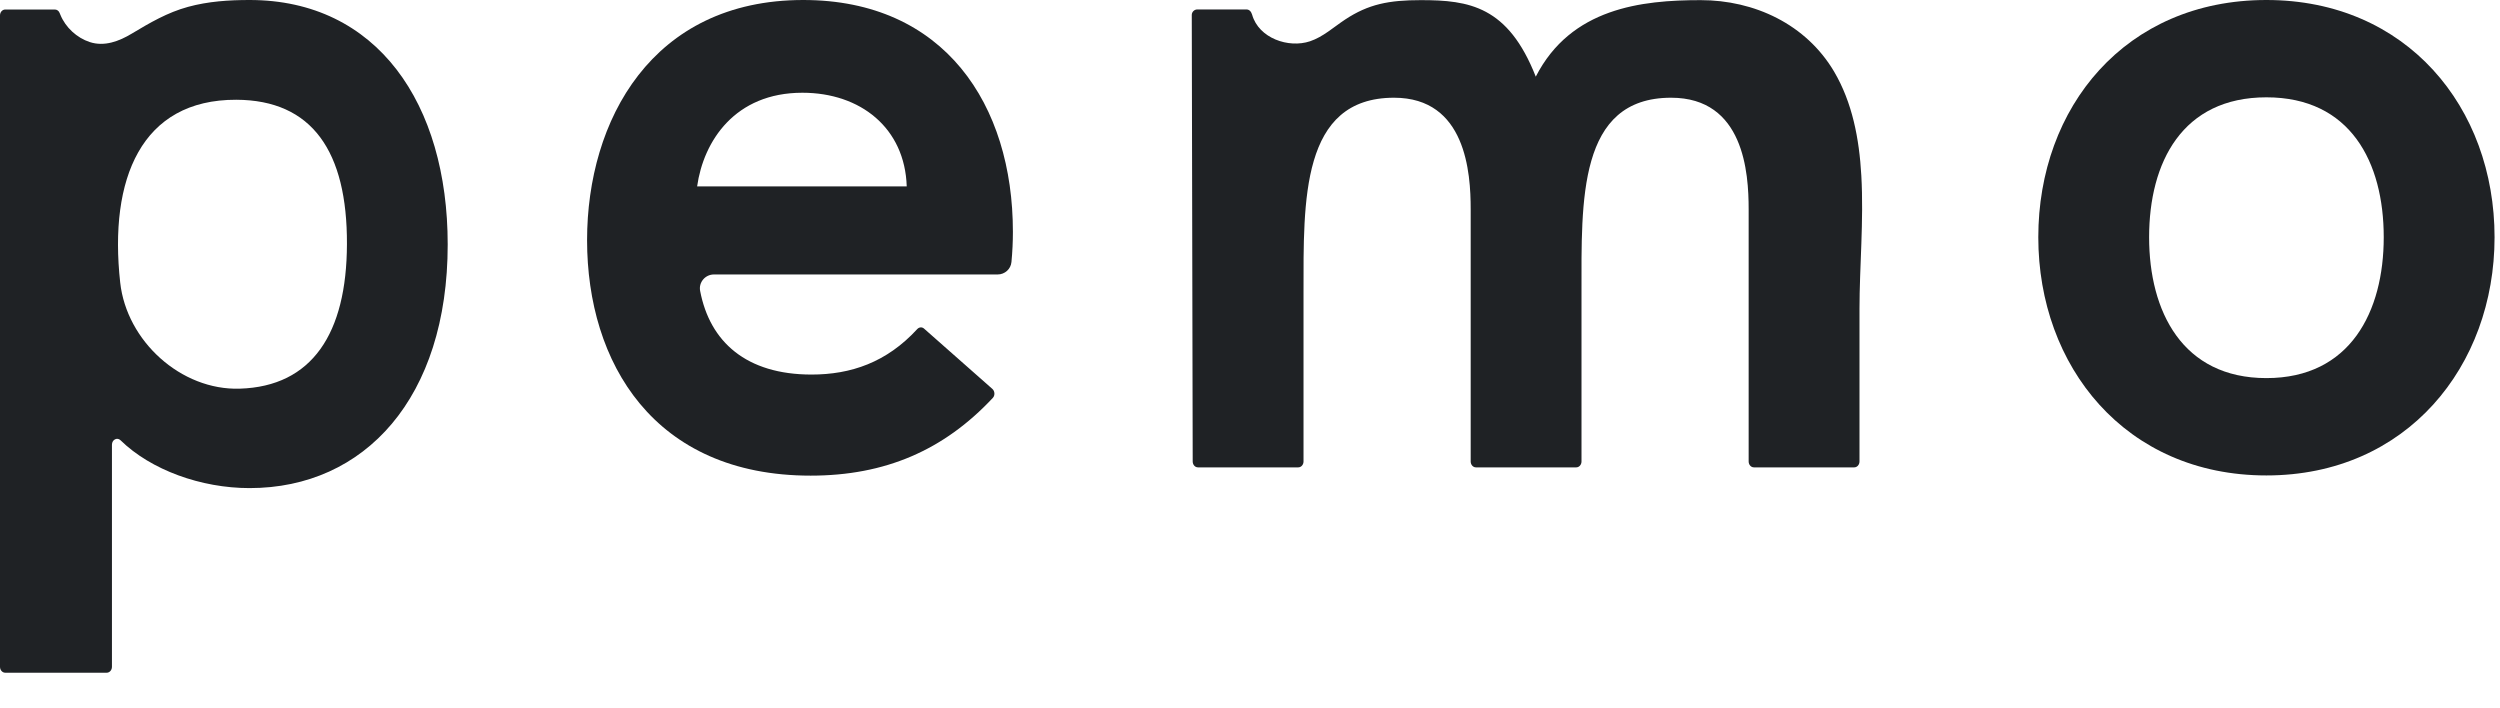
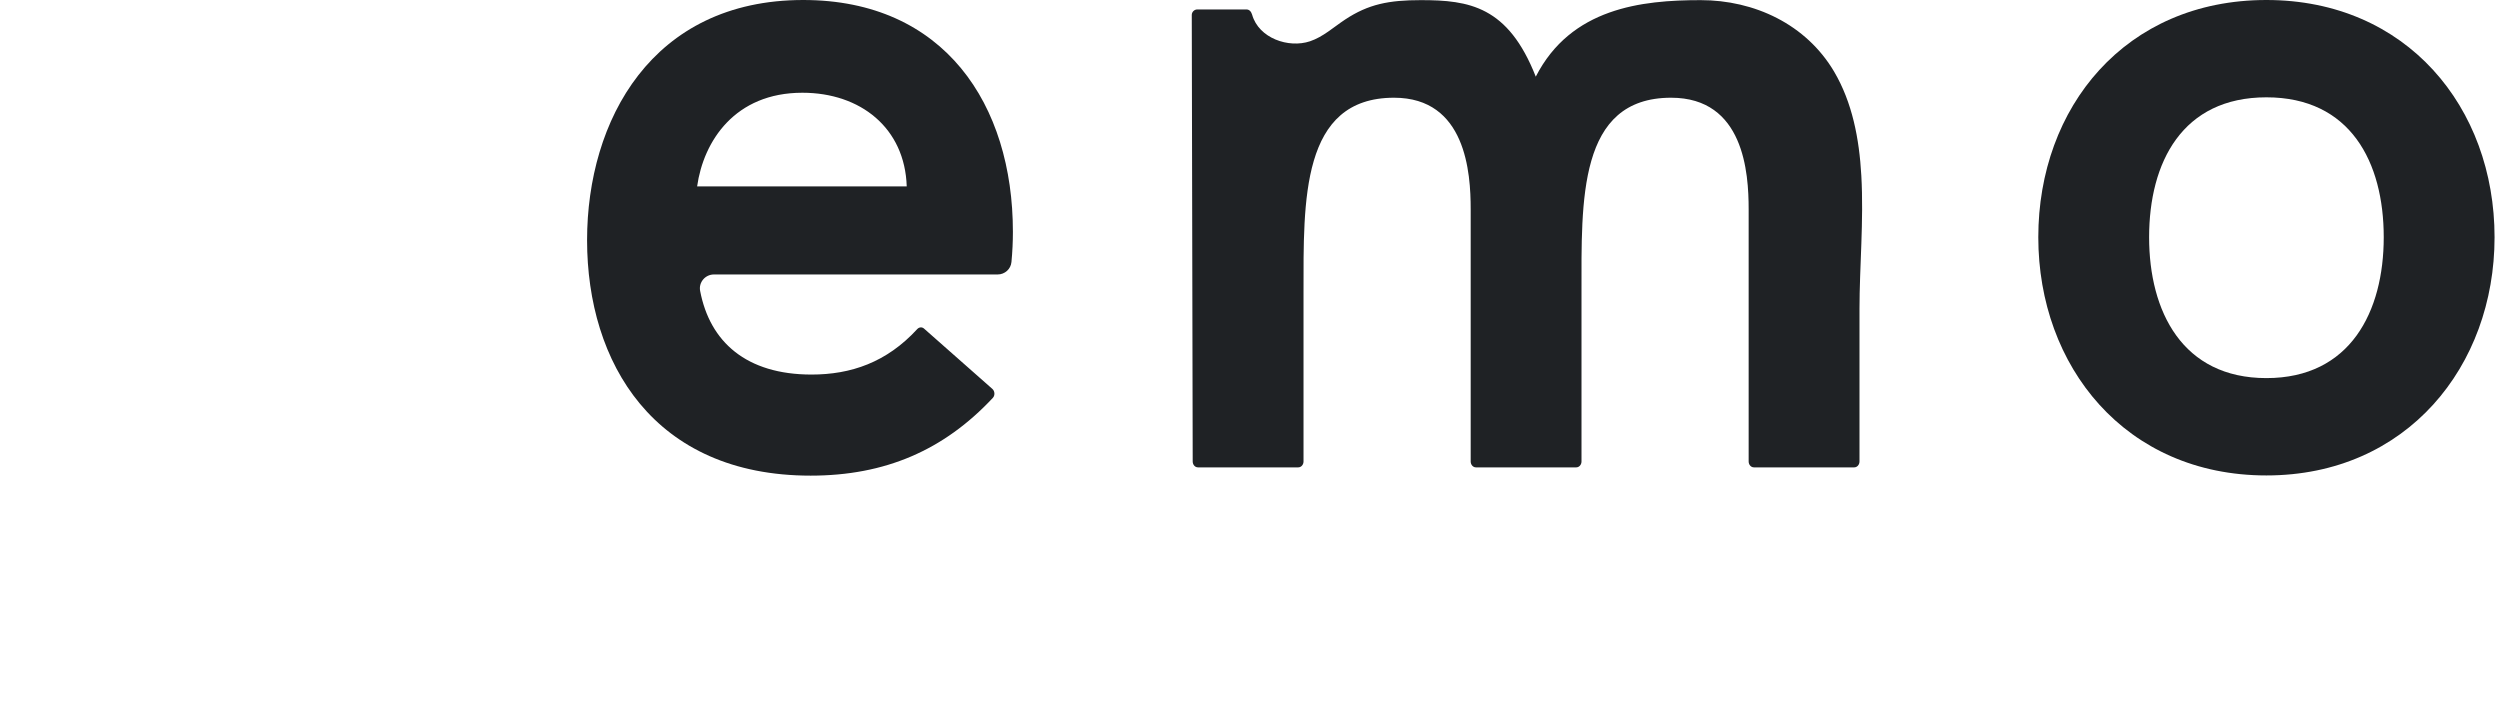
<svg xmlns="http://www.w3.org/2000/svg" width="113" height="32" viewBox="0 0 113 32" fill="none">
  <path d="M45.093 12.406H32.268C31.877 12.406 31.572 12.762 31.646 13.148C32.084 15.453 33.733 16.93 36.682 16.93C38.455 16.93 40.075 16.384 41.46 14.874C41.546 14.782 41.676 14.771 41.768 14.854L44.856 17.58C44.969 17.681 44.98 17.877 44.874 17.986C42.659 20.354 40.004 21.499 36.64 21.499C29.544 21.499 26.536 16.387 26.536 10.855C26.536 5.45 29.458 0 36.306 0C42.695 0 45.783 4.738 45.783 10.478C45.783 10.926 45.762 11.377 45.718 11.839C45.691 12.163 45.416 12.406 45.093 12.406ZM40.984 8.425C40.901 5.785 38.897 4.192 36.267 4.192C33.221 4.192 31.8 6.372 31.51 8.425H40.984Z" fill="#1F2225" />
  <path d="M84.132 7.938C84.247 9.968 84.049 12.08 84.049 13.955C84.049 16.257 84.049 18.556 84.049 20.858C84.049 21.006 83.942 21.125 83.812 21.125H79.276C79.146 21.125 79.039 21.006 79.039 20.858V9.454C79.039 7.817 78.829 4.417 75.534 4.417C71.318 4.417 71.484 9.078 71.484 13.234V20.858C71.484 21.006 71.377 21.125 71.247 21.125H66.711C66.581 21.125 66.475 21.006 66.475 20.858V9.454C66.475 7.817 66.264 4.417 63.011 4.417C58.795 4.417 58.919 9.078 58.919 13.234V20.858C58.919 21.006 58.812 21.125 58.682 21.125H54.147C54.016 21.125 53.91 21.006 53.91 20.858L53.868 0.676C53.868 0.54 53.981 0.427 54.117 0.427H55.648H56.337C56.48 0.427 56.557 0.534 56.598 0.67C56.897 1.724 58.238 2.192 59.212 1.866C59.804 1.667 60.278 1.228 60.799 0.884C61.853 0.187 62.777 0.006 64.222 0.006C66.406 0.006 68.165 0.276 69.417 3.465C71.004 0.359 74.199 0.006 76.869 0.006C79.3 0.006 81.636 1.095 82.903 3.239C83.723 4.634 84.037 6.259 84.132 7.938Z" fill="#1F2225" />
  <path d="M92.131 10.724C92.131 4.859 96.056 0 102.442 0C108.787 0 112.754 4.859 112.754 10.724C112.754 16.547 108.79 21.49 102.442 21.49C96.056 21.49 92.131 16.547 92.131 10.724ZM107.745 10.724C107.745 7.33 106.241 4.399 102.442 4.399C98.644 4.399 97.14 7.33 97.14 10.724C97.14 14.076 98.644 17.09 102.442 17.09C106.241 17.09 107.745 14.076 107.745 10.724Z" fill="#1F2225" />
-   <path d="M11.28 0C10.347 0 9.409 0.062 8.503 0.309C7.567 0.564 6.78 1.026 5.957 1.519C5.388 1.863 4.719 2.118 4.059 1.902C3.476 1.712 2.964 1.243 2.73 0.67L2.694 0.584C2.656 0.489 2.573 0.43 2.478 0.43H0.237C0.107 0.43 0 0.549 0 0.697V30.14C0 30.289 0.107 30.407 0.237 30.407H4.823C4.953 30.407 5.06 30.289 5.06 30.14V20.101C5.06 19.873 5.297 19.751 5.448 19.9C6.824 21.244 9.089 22.062 11.28 22.062C16.491 22.062 20.236 17.977 20.236 11.05C20.236 4.687 17.05 0 11.28 0ZM10.836 17.568C8.183 17.651 5.723 15.417 5.433 12.771C4.915 8.081 6.386 4.497 10.679 4.509C14.116 4.521 15.697 6.853 15.682 11.033C15.67 15.076 14.107 17.467 10.836 17.568Z" fill="#1F2225" />
</svg>